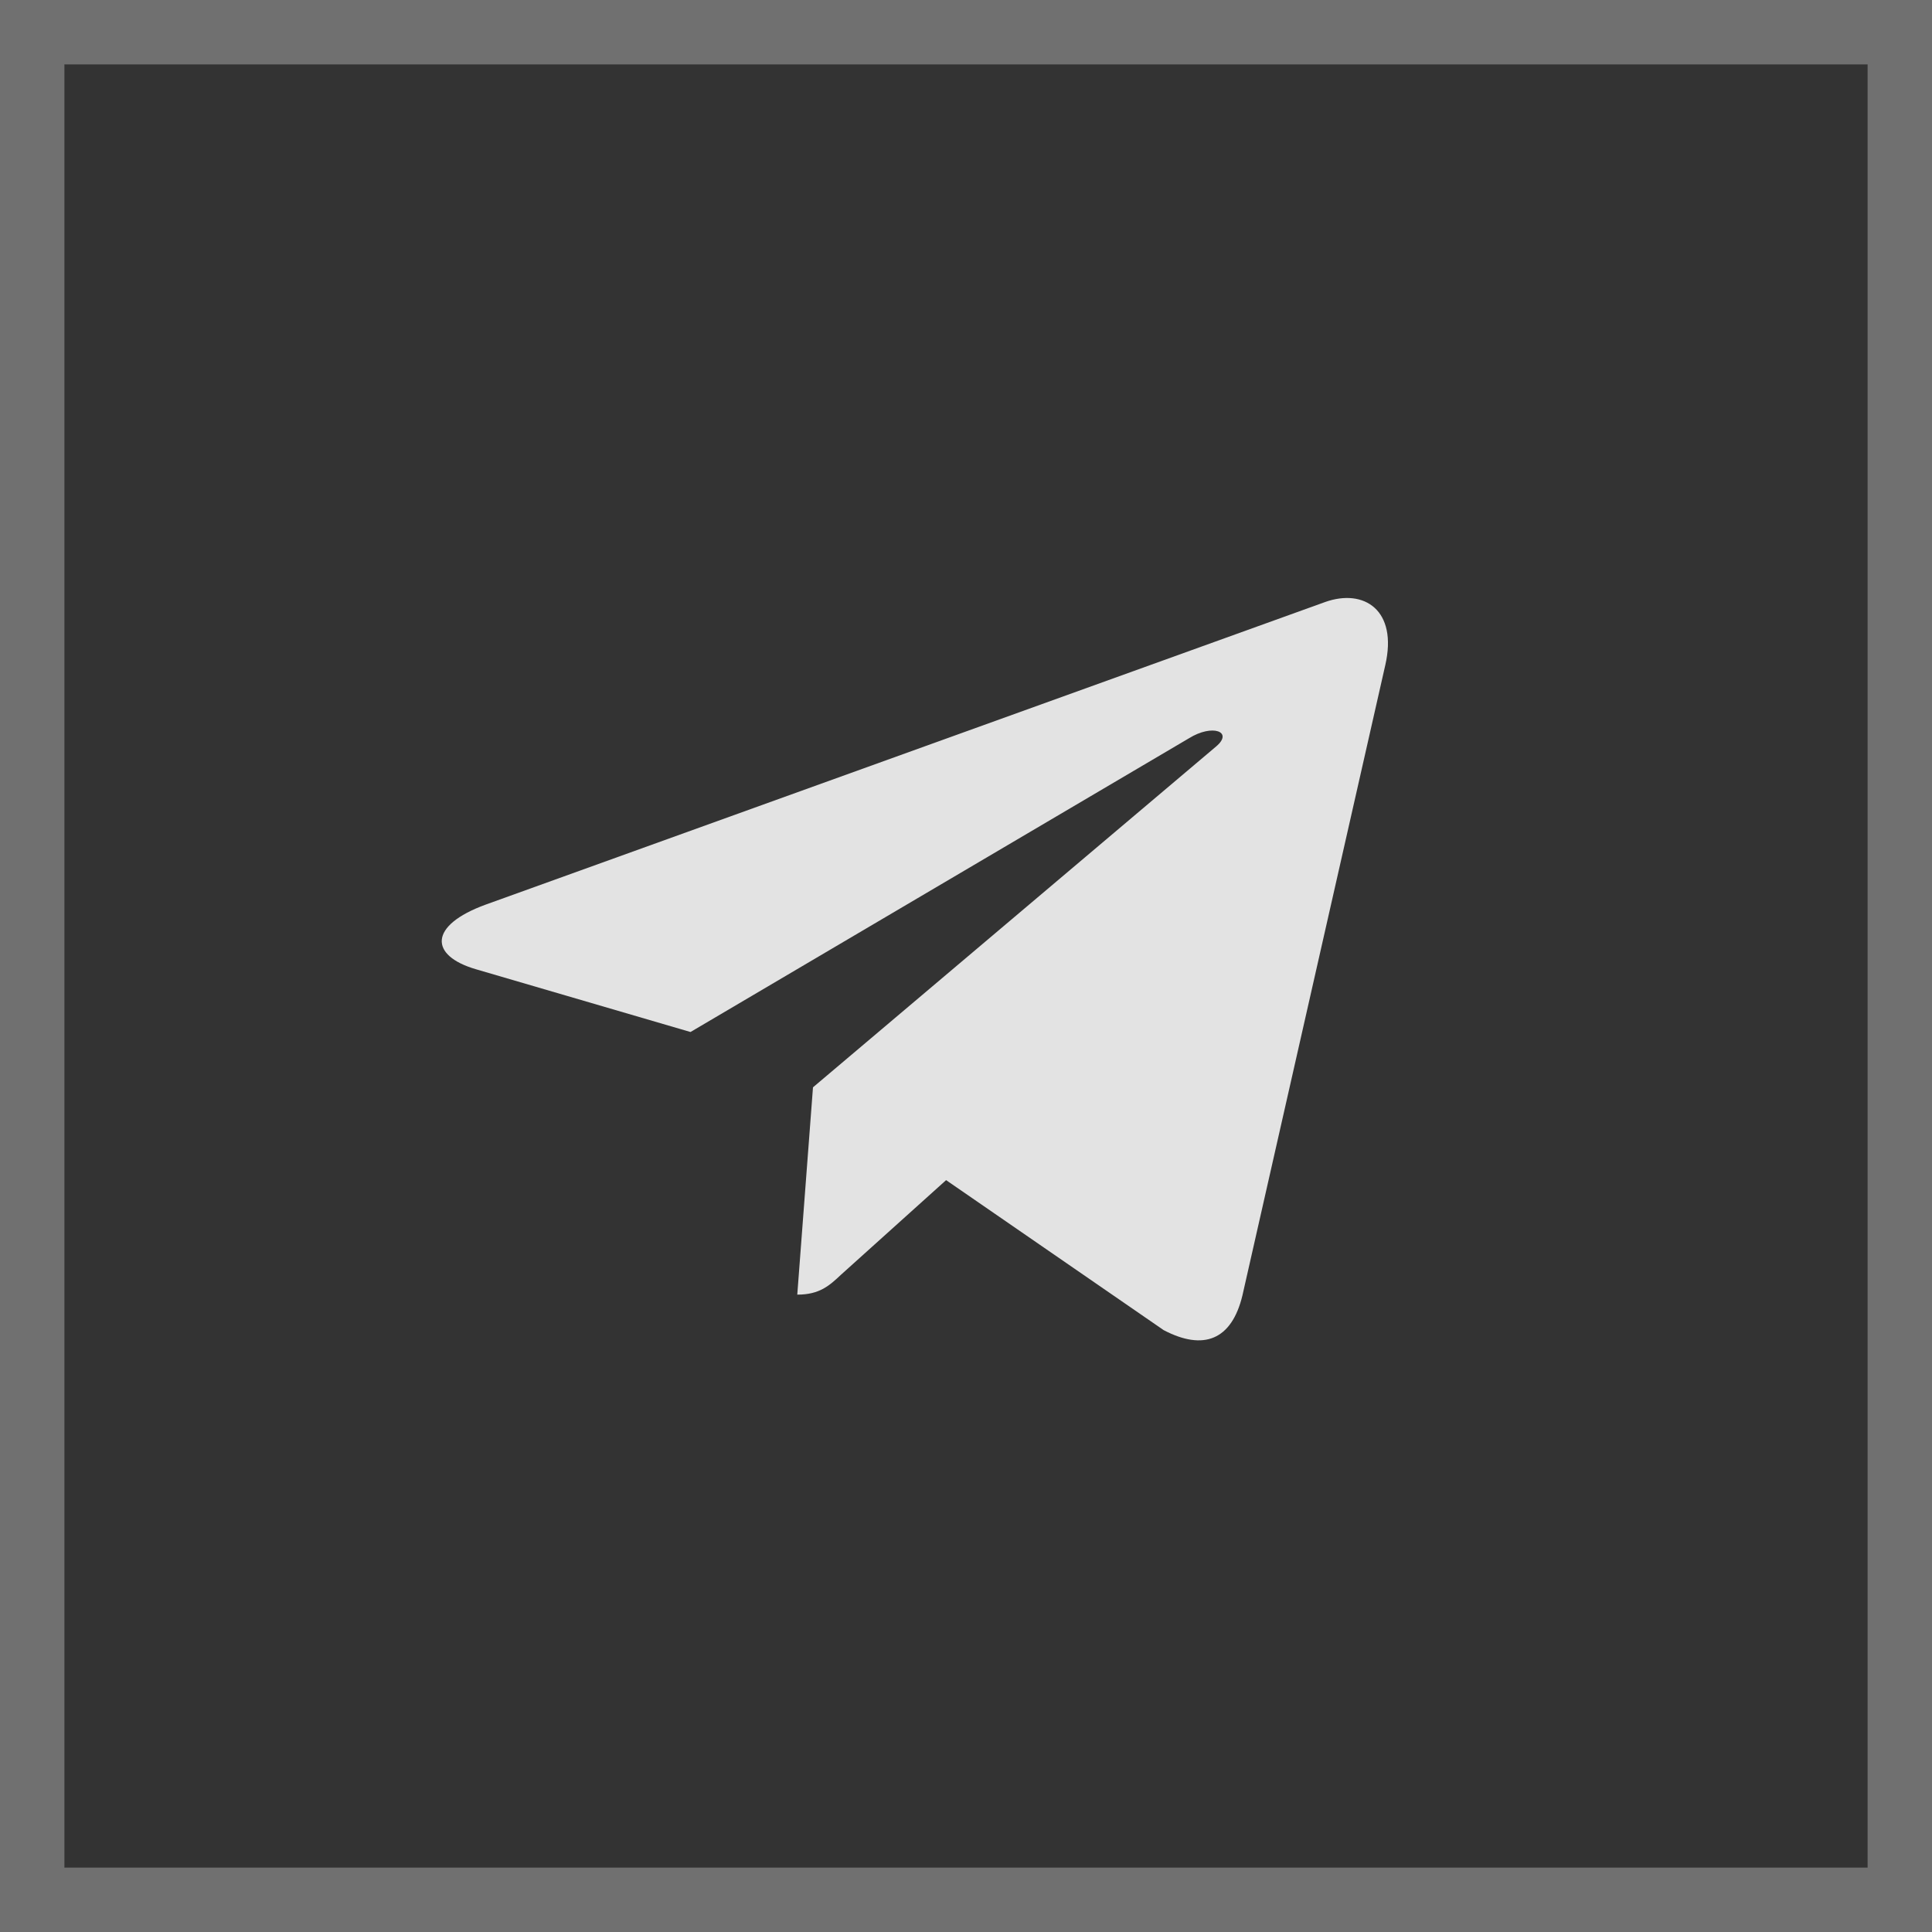
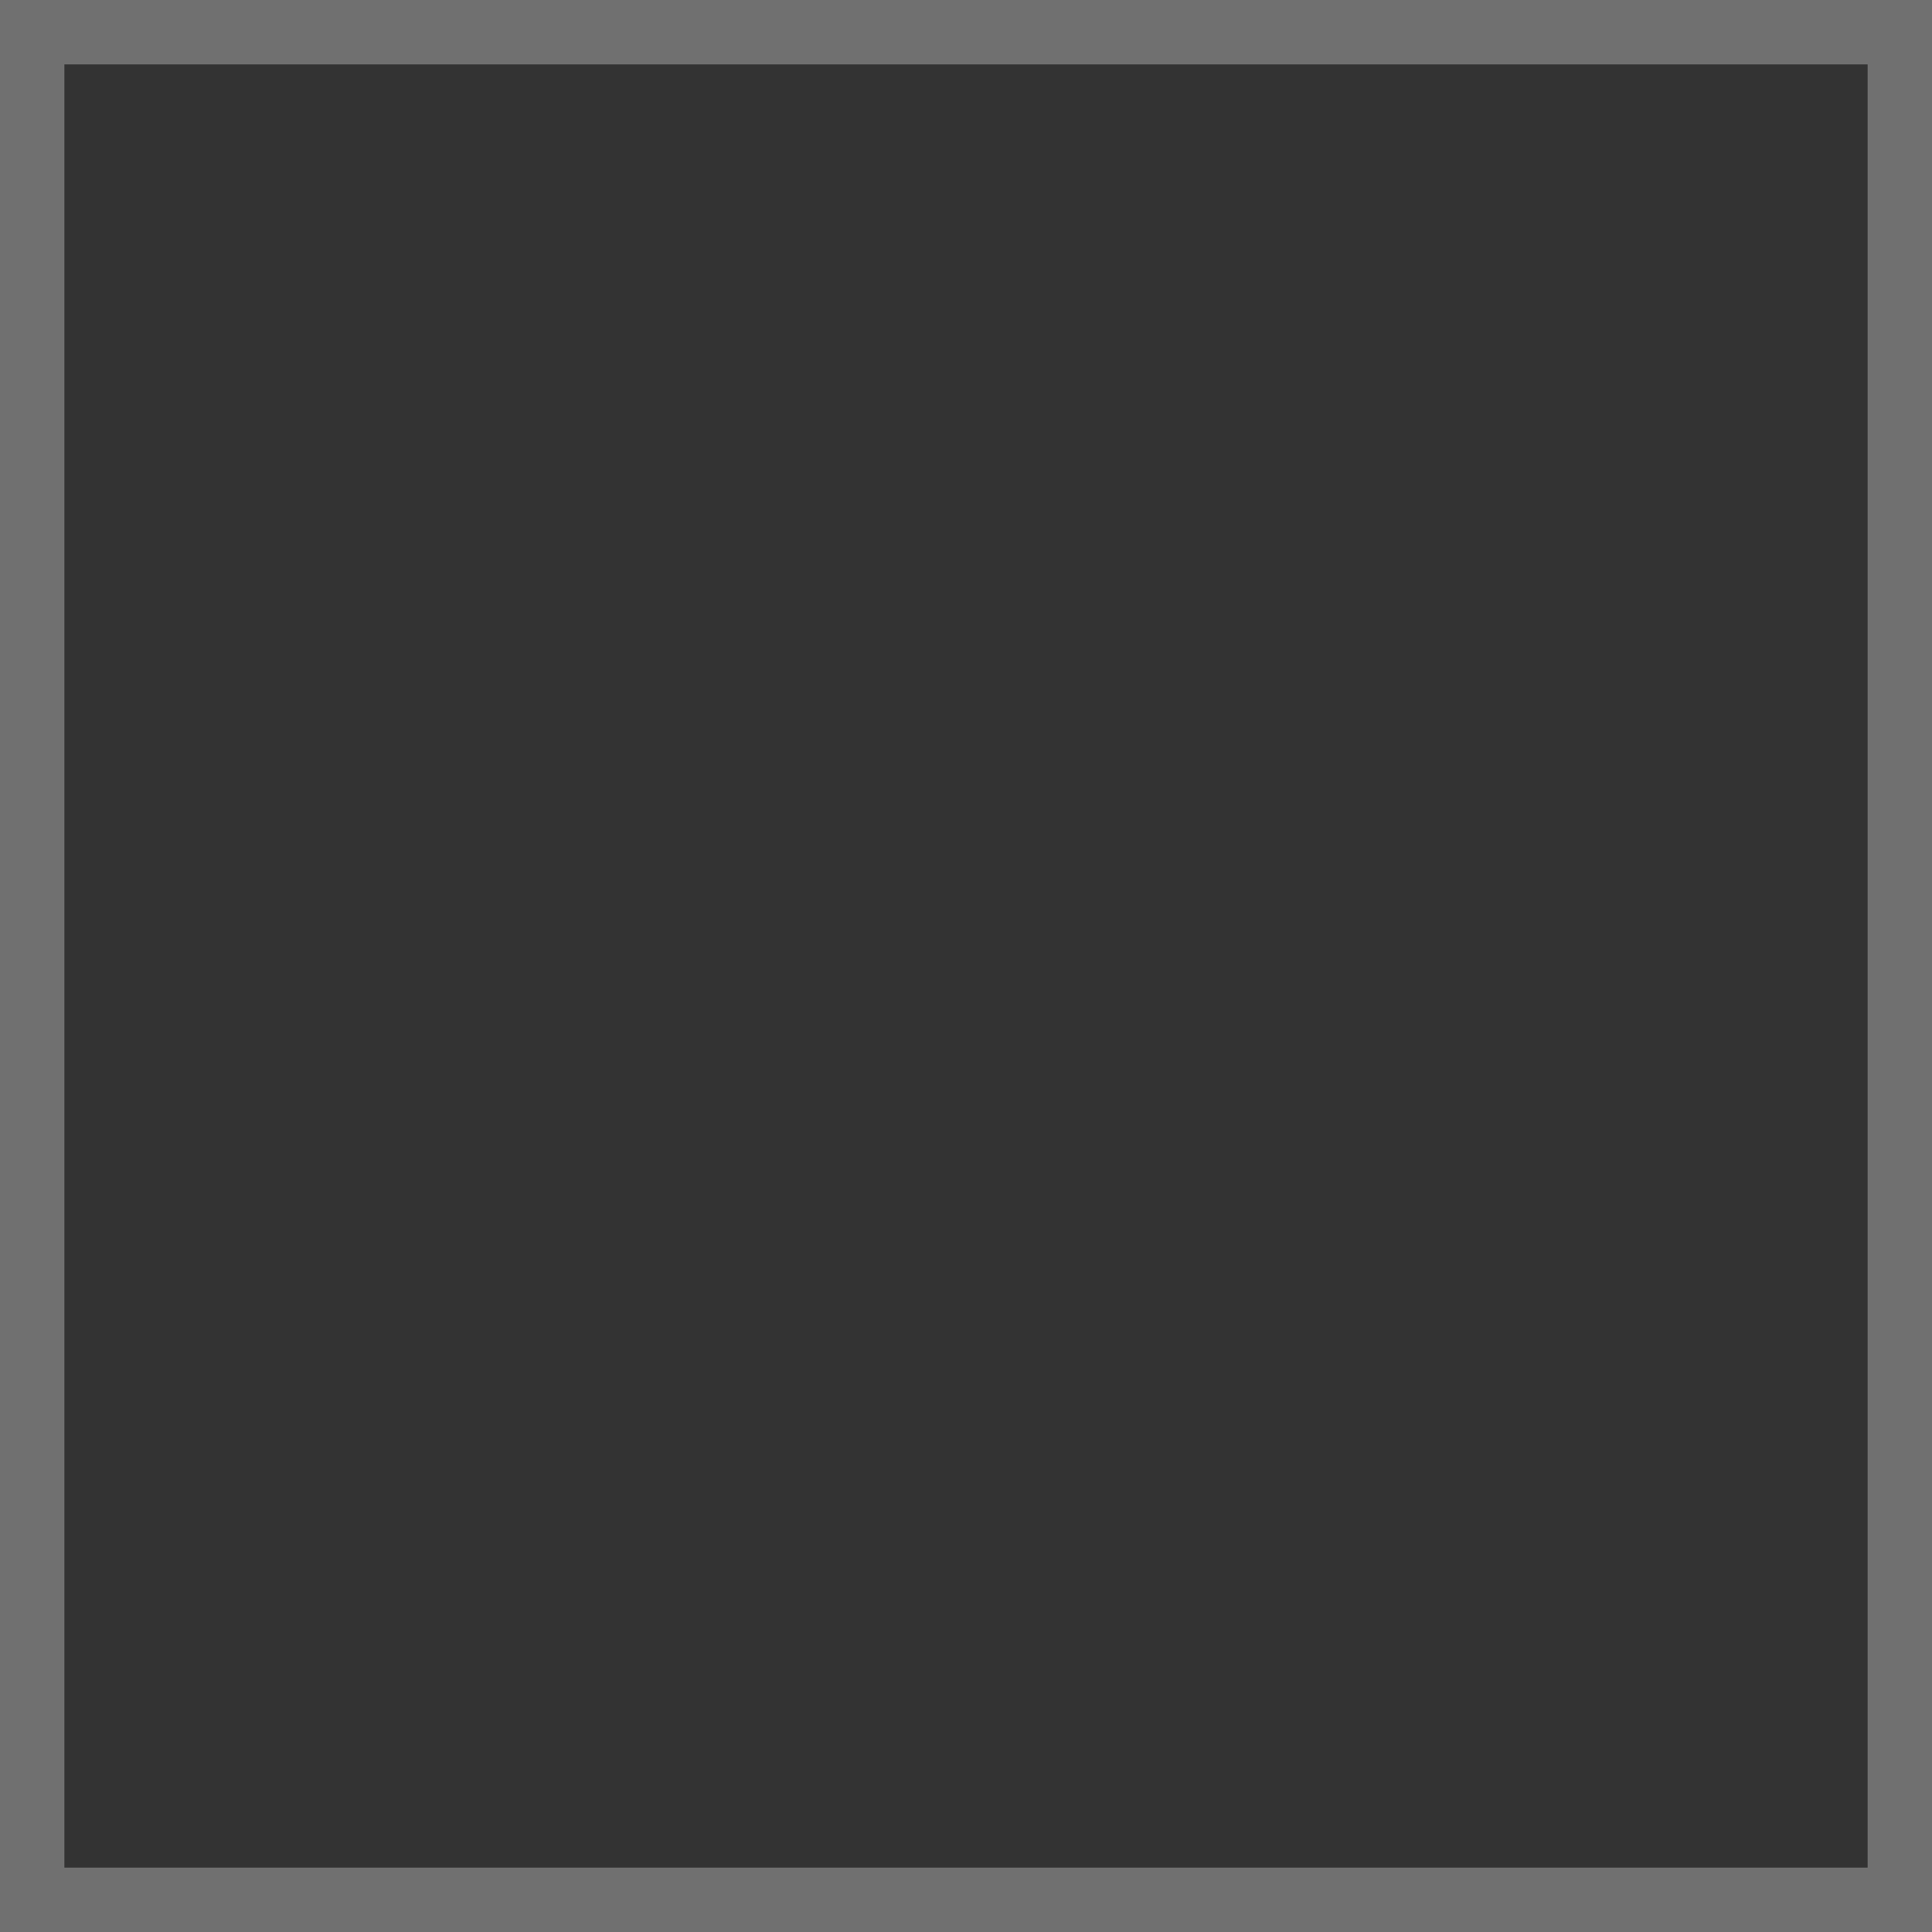
<svg xmlns="http://www.w3.org/2000/svg" width="30" height="30" viewBox="0 0 30 30" fill="none">
  <rect x="0" y="0" width="30" height="30" fill="#333333" stroke="none" />
  <rect x="0.5" y="0.5" width="29" height="29" stroke="white" stroke-opacity="0.3" />
-   <path d="M12.624 16.884L12.38 20.103C12.728 20.103 12.88 19.962 13.061 19.792L14.691 18.325L18.069 20.654C18.689 20.979 19.125 20.808 19.292 20.117L21.51 10.331C21.708 9.472 21.18 9.134 20.577 9.348L7.541 14.047C6.652 14.371 6.666 14.839 7.389 15.05L10.722 16.025L18.462 11.464C18.827 11.237 19.157 11.361 18.884 11.591L12.624 16.884Z" fill="#E3E3E3" />
</svg>